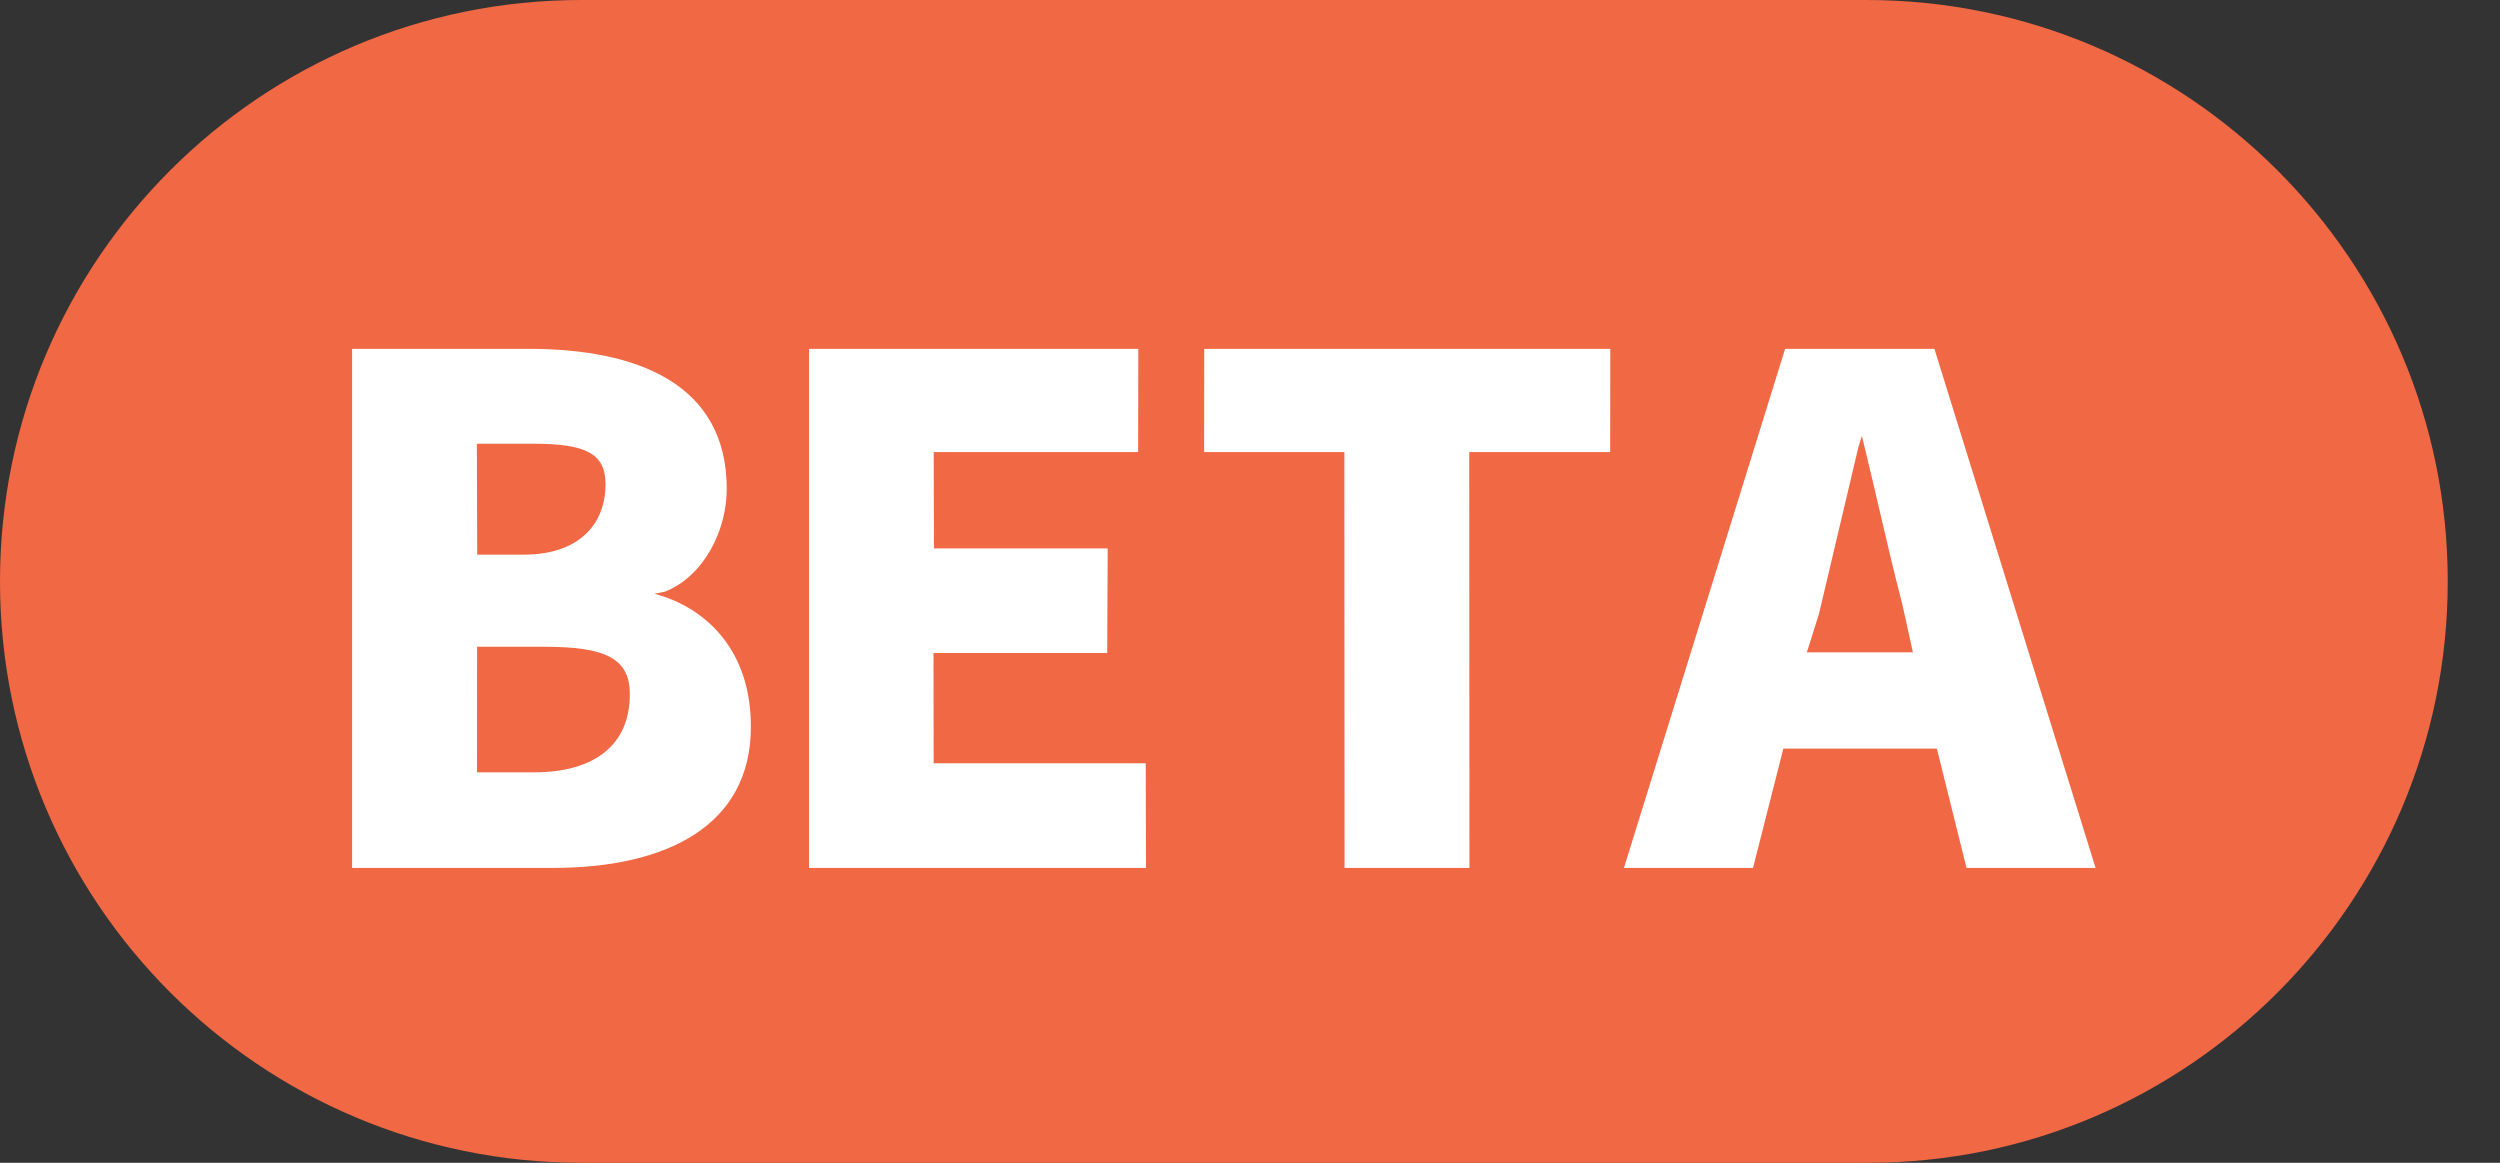
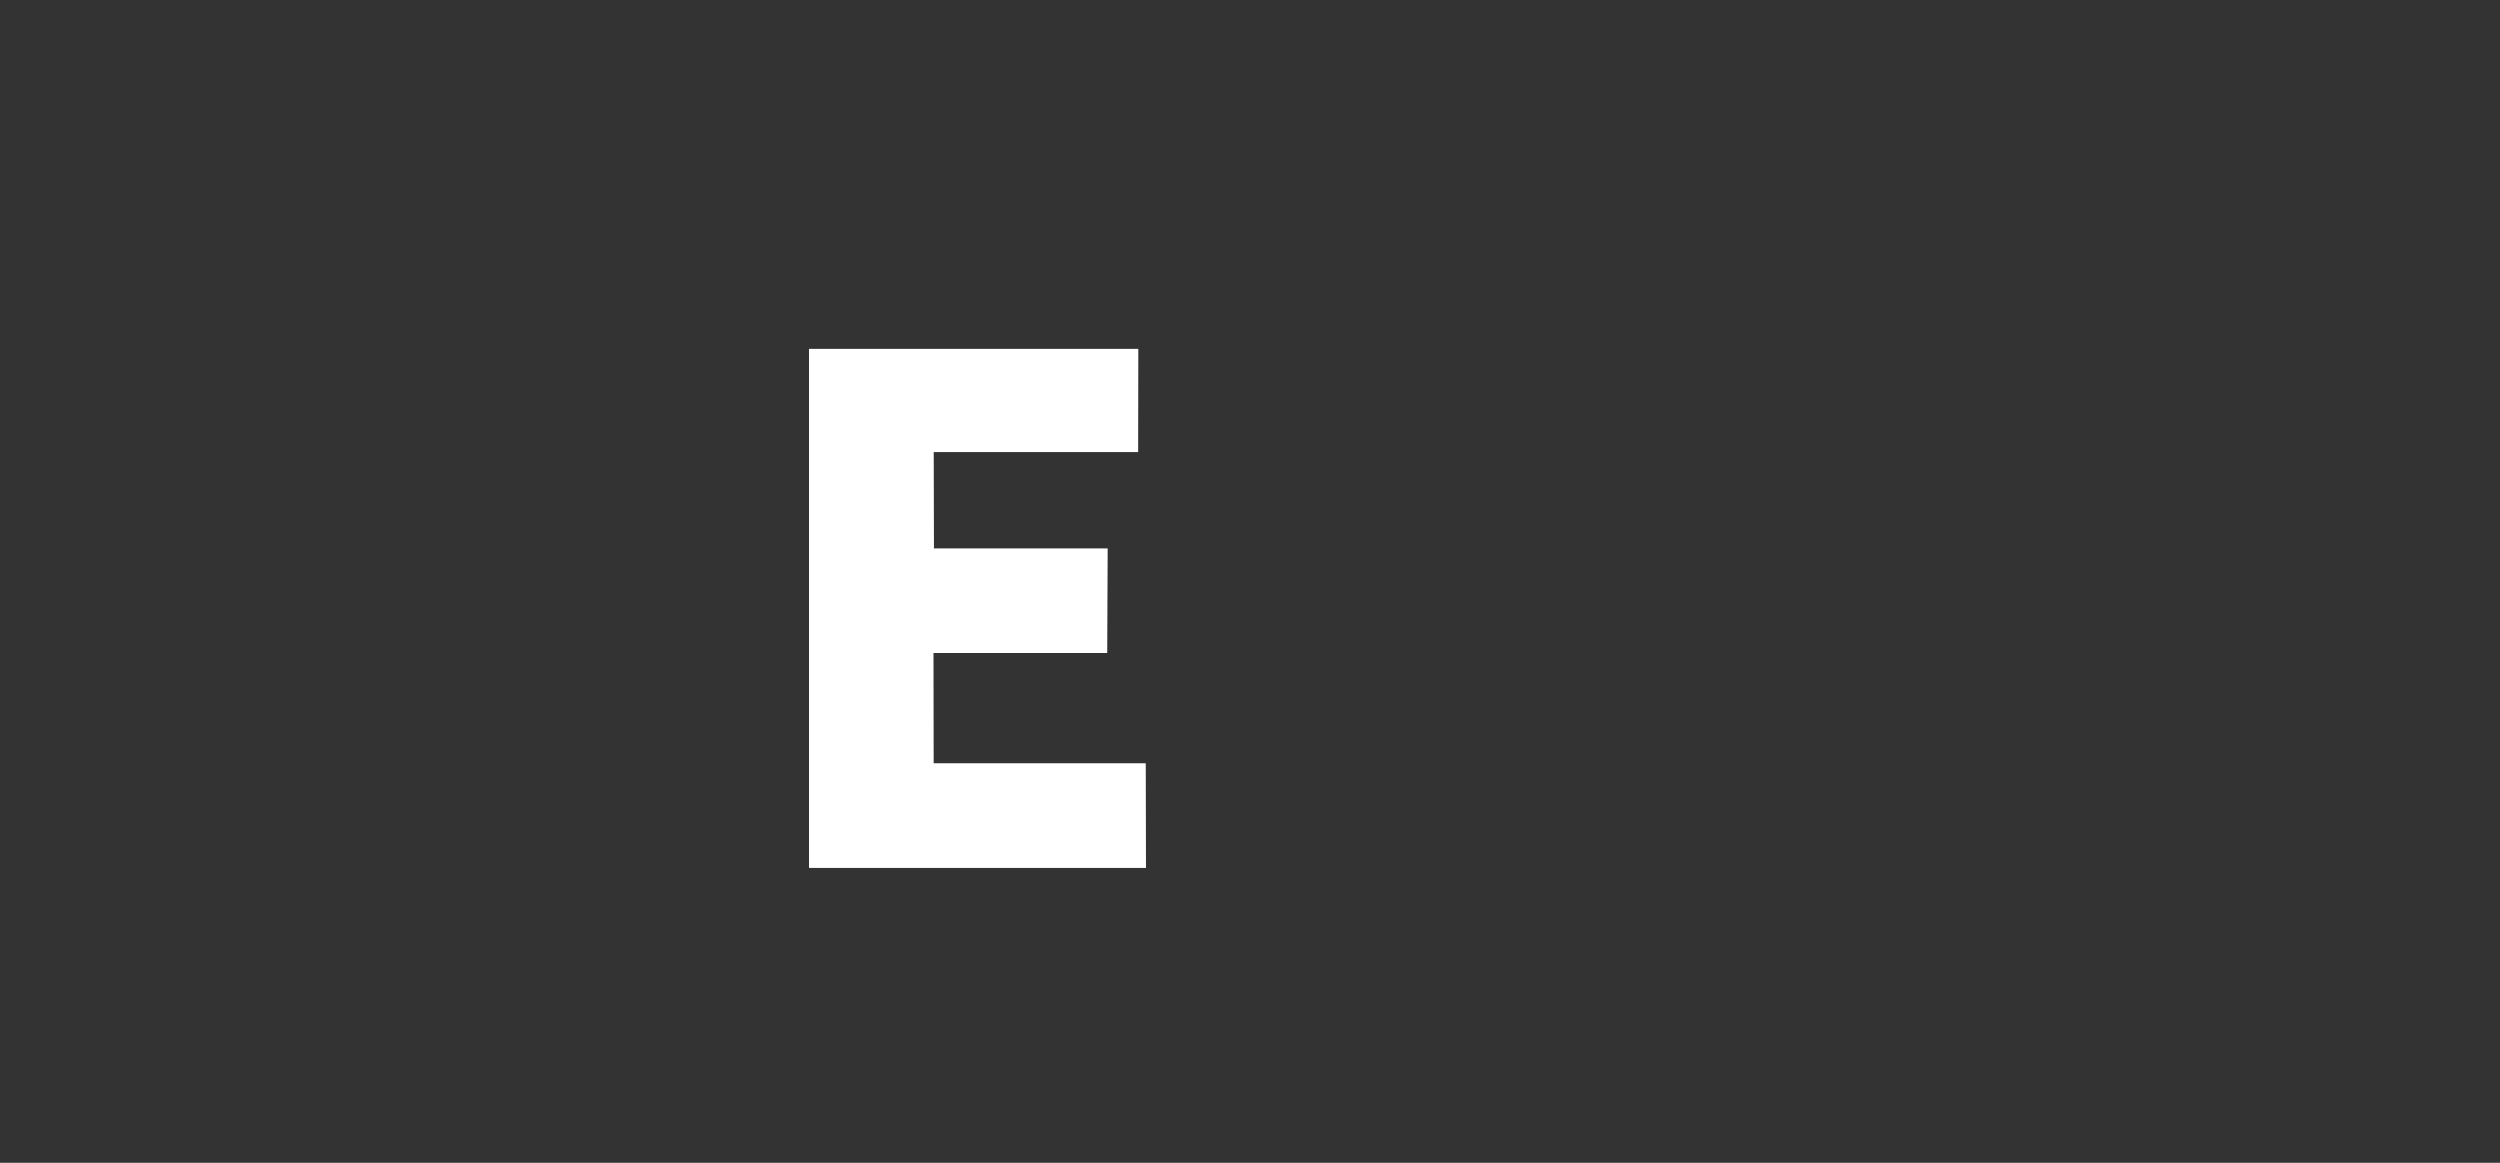
<svg xmlns="http://www.w3.org/2000/svg" width="43px" height="20px" viewBox="0 0 43 20" version="1.1">
  <rect x="0" y="0" width="43" height="20" fill="#333333" stroke="none" />
  <title>pic_beta.png</title>
  <g id="确定版" stroke="none" stroke-width="1" fill="none" fill-rule="evenodd">
    <g id="pic_beta.png" fill-rule="nonzero">
      <g id="hot备份-2" fill="#F16844">
-         <path d="M32.1,0 L10,0 C4.477,0 0,4.477 0,10 C0,15.521 4.477,20 10,20 L32.136,20 C37.621,20 42.101,15.521 42.101,10 C42.101,4.477 37.621,0 32.1,0 Z" id="路径" />
-       </g>
+         </g>
      <g id="BETA备份" transform="translate(6.056, 6)" fill="#FFFFFF">
-         <path d="M3.036,0 C4.884,0 6.446,0.588 6.444,2.412 C6.446,3.096 6.07,3.9 5.383,4.176 L5.2,4.212 C6.099,4.452 6.86,5.196 6.859,6.492 C6.865,8.208 5.4,8.928 3.456,8.928 L0,8.928 L0,0 L3.036,0 Z M2.15,5.124 L2.148,7.284 L3.132,7.284 C4.164,7.284 4.779,6.816 4.777,5.94 C4.778,5.316 4.346,5.124 3.302,5.124 L2.15,5.124 Z M2.146,1.632 L2.152,3.54 L2.956,3.54 C3.868,3.54 4.358,3.048 4.359,2.328 C4.36,1.8 4.018,1.632 3.118,1.632 L2.146,1.632 Z" id="形状" />
        <polygon id="路径" points="7.859 0 7.859 8.928 13.655 8.928 13.651 7.128 10.003 7.128 10 5.232 12.988 5.232 12.996 3.432 10.008 3.432 10.004 1.776 13.52 1.776 13.523 0" />
-         <polygon id="路径" points="17.067 1.776 17.07 8.928 19.218 8.928 19.215 1.776 21.639 1.776 21.641 0 14.657 0 14.655 1.776" />
-         <path d="M27.258,6.876 L27.768,8.928 L29.988,8.928 L27.216,0 L24.648,0 L21.876,8.928 L24.096,8.928 L24.618,6.876 L27.258,6.876 Z M26.846,5.22 L25.022,5.22 L25.23,4.56 L25.908,1.692 L25.969,1.5 C26.195,2.412 26.425,3.48 26.658,4.368 L26.846,5.22 Z" id="形状" />
      </g>
    </g>
  </g>
</svg>